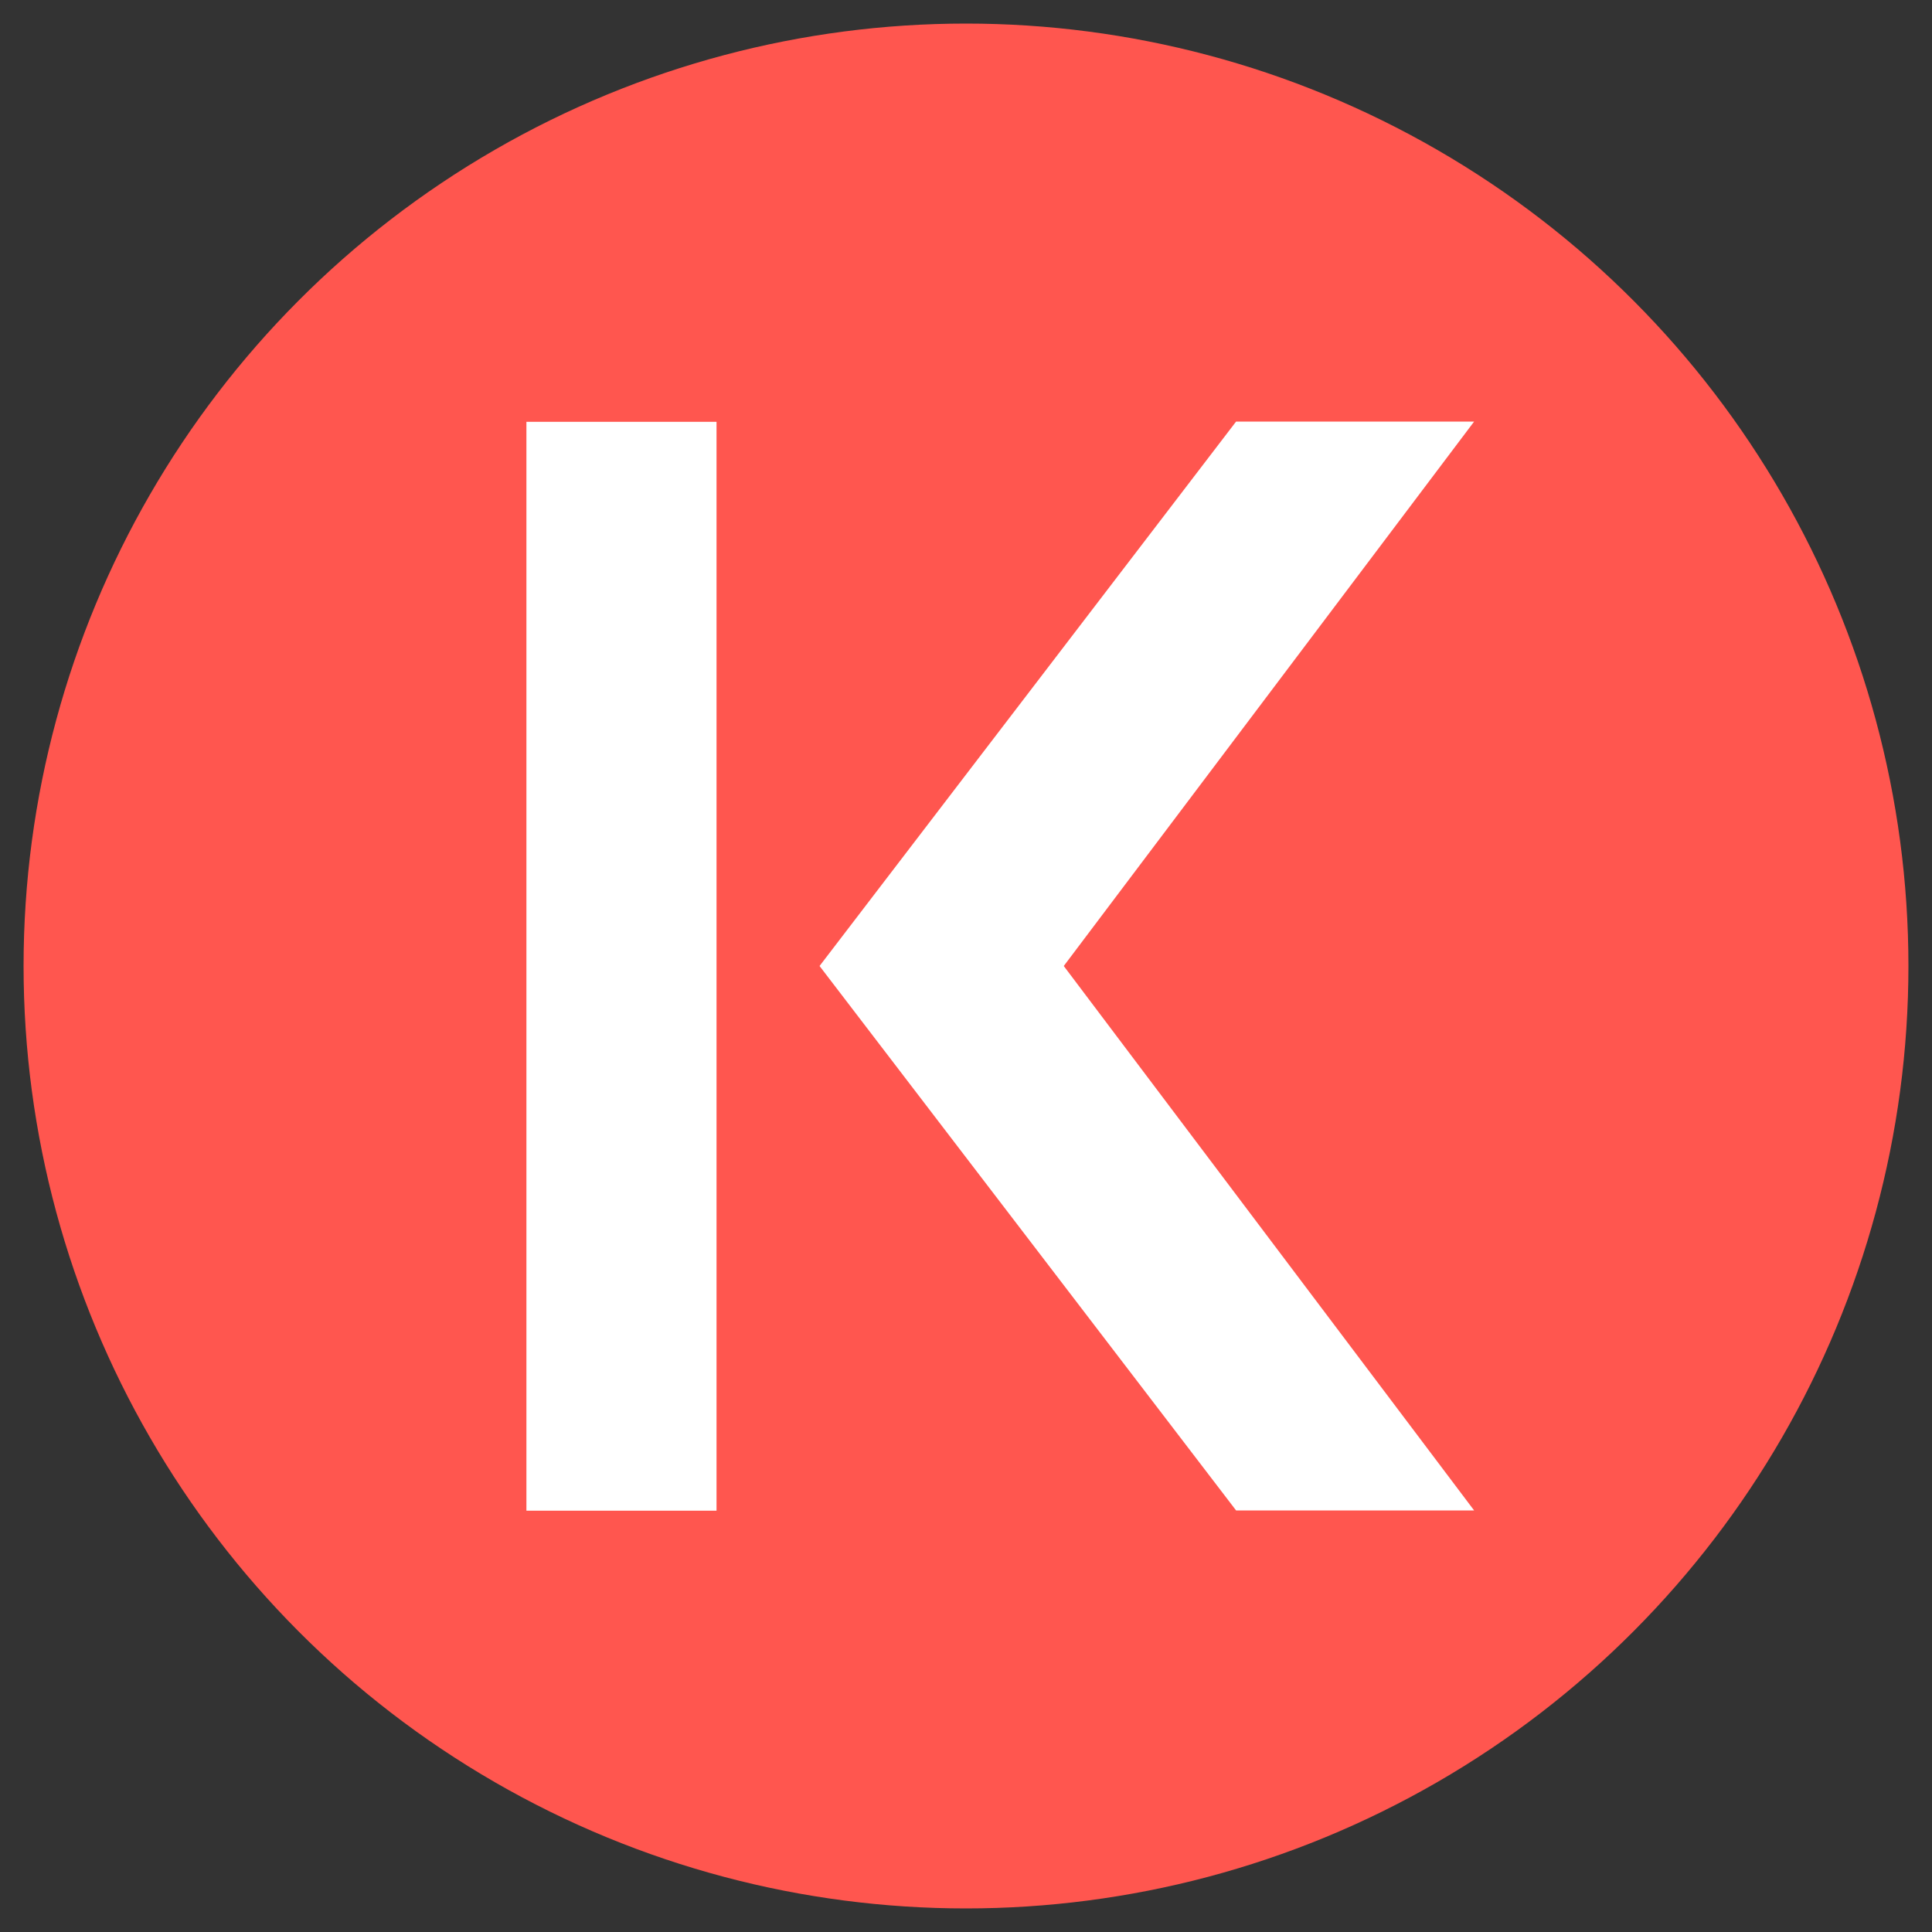
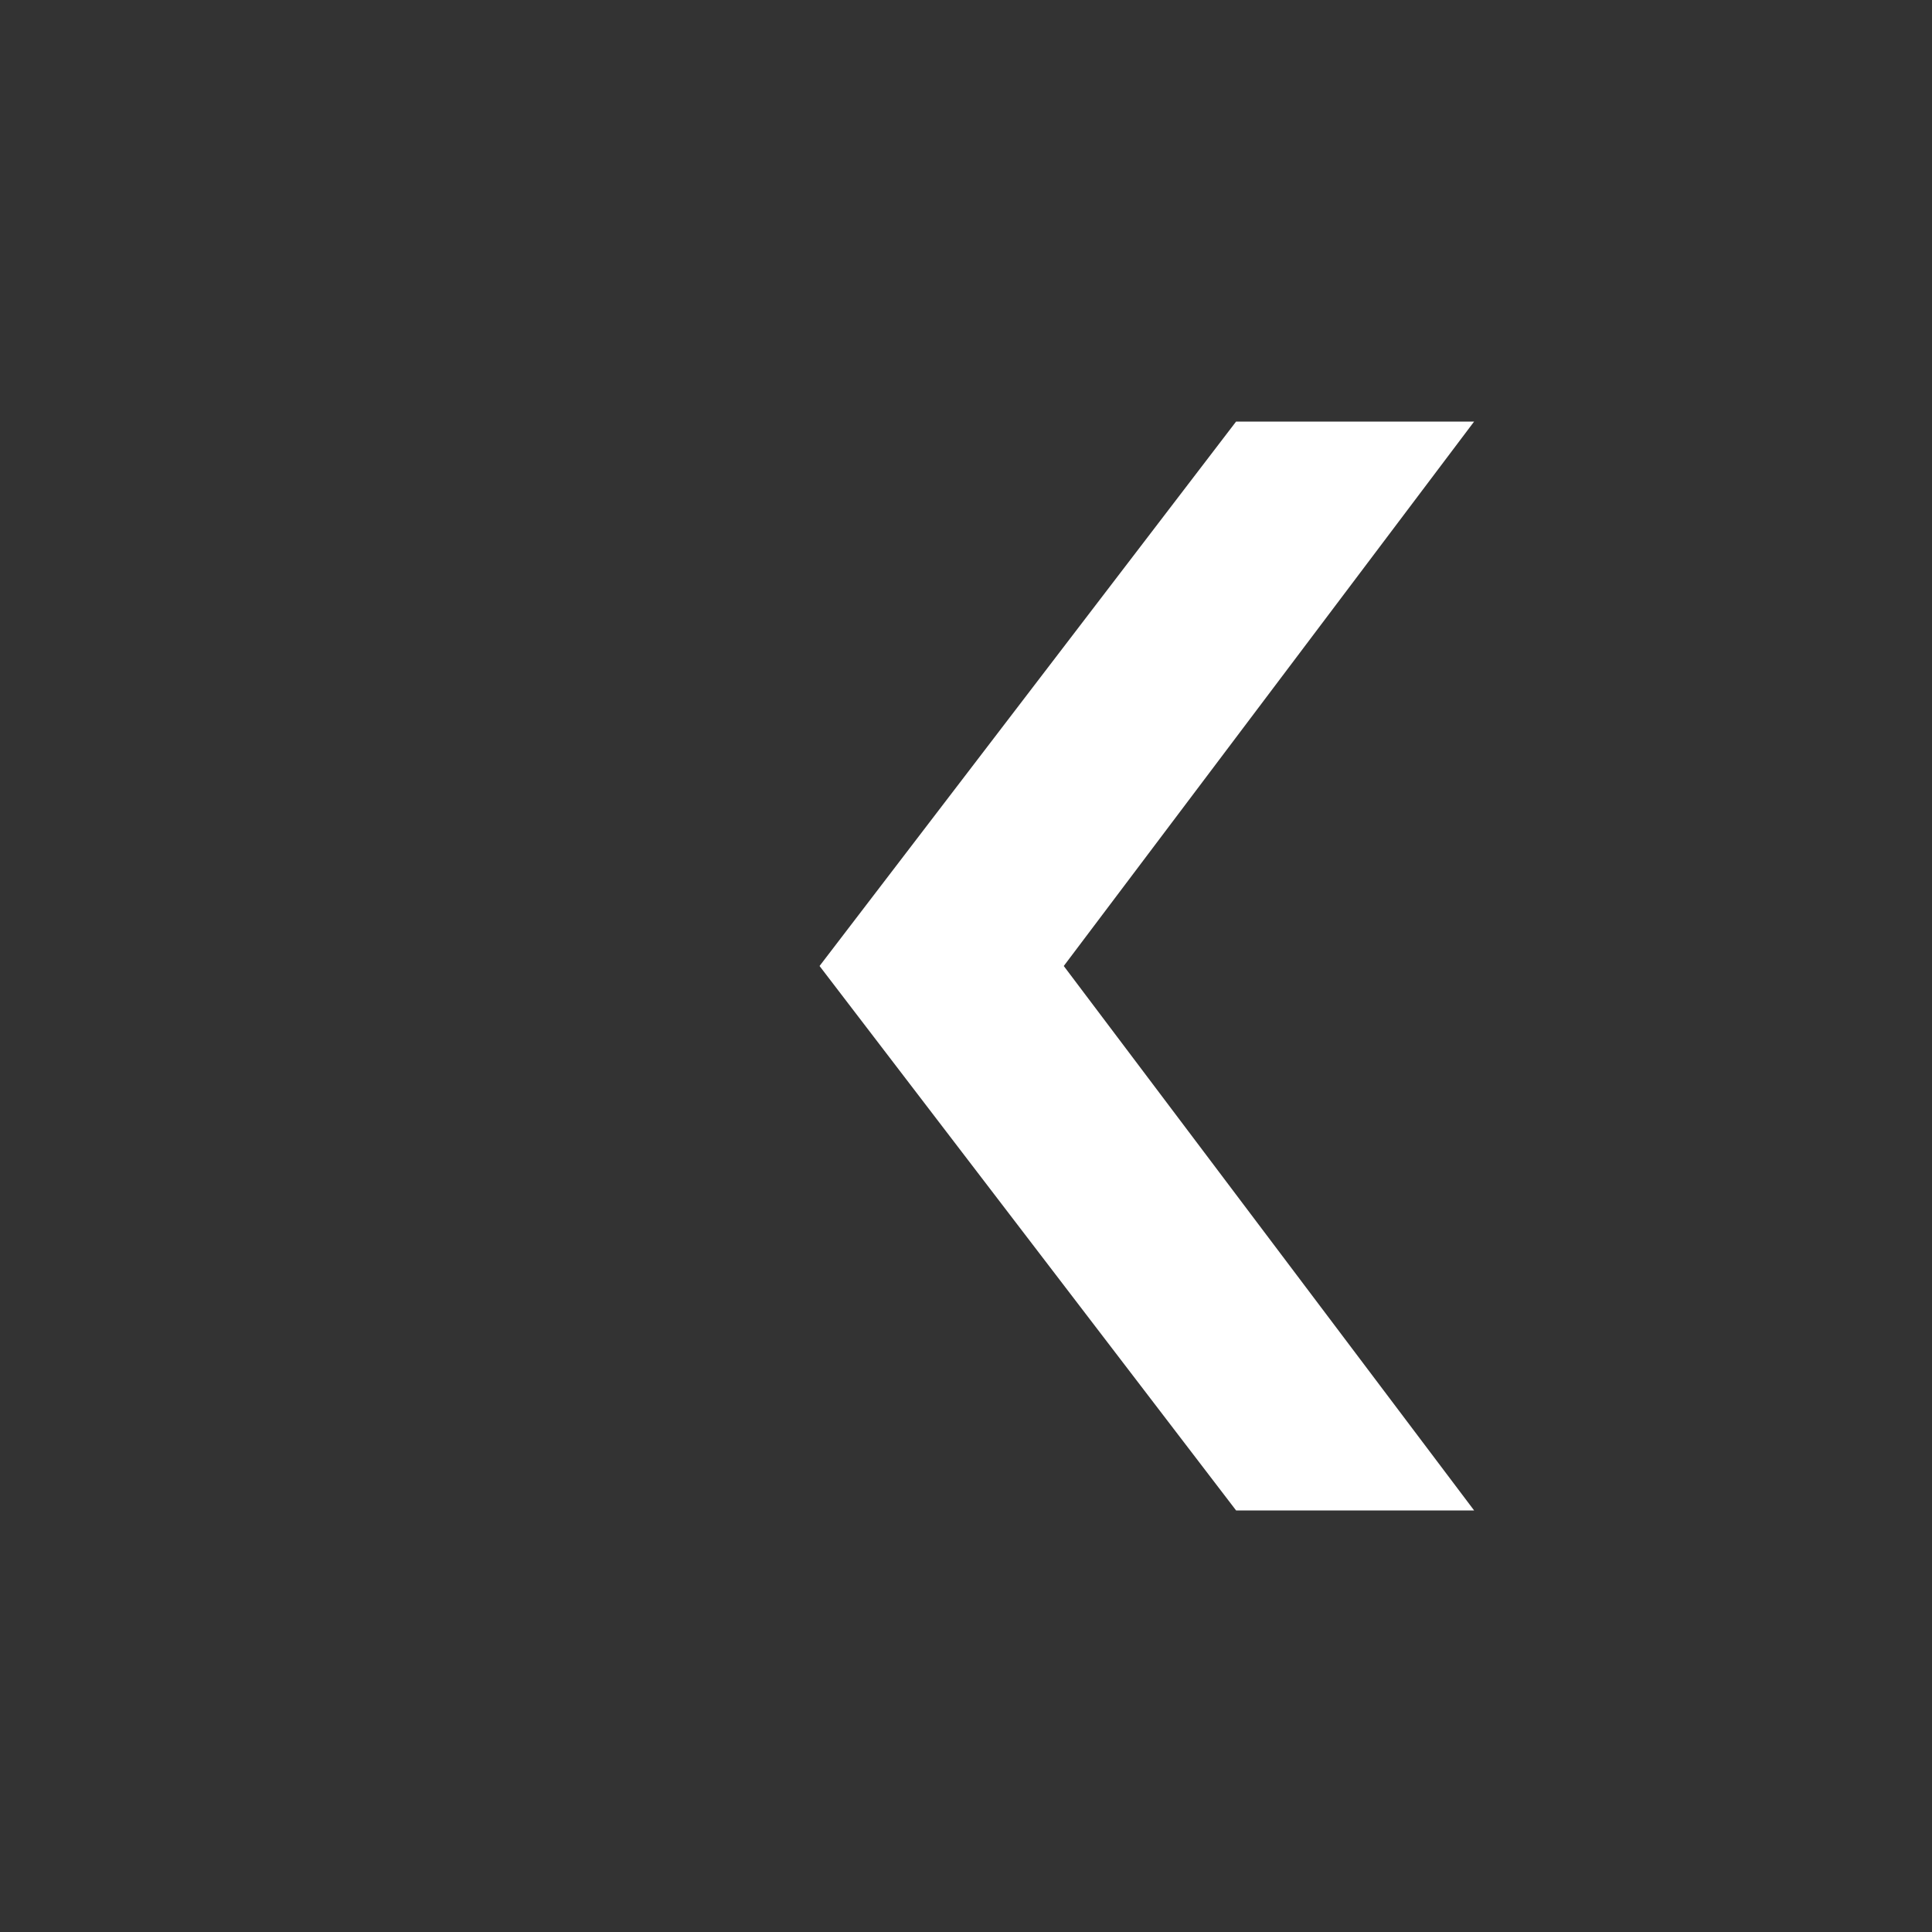
<svg xmlns="http://www.w3.org/2000/svg" version="1.1" id="Layer_1" x="0px" y="0px" viewBox="0 0 500 500" style="enable-background:new 0 0 500 500;">
  <rect x="0" y="0" width="500" height="500" fill="#333333" stroke="none" />
  <style type="text/css">.st0{fill:#FF564F;} .st1{fill:#FFFFFF;}</style>
-   <circle class="st0" cx="250" cy="250" r="243.9" />
  <g>
-     <rect x="20" y="225.4" transform="matrix(-1.836970e-16 1 -1 -1.836970e-16 410.836 89.164)" class="st1" width="281.8" height="49.2" />
    <polygon class="st1" points="319.9,390.9 212.1,250 319.9,109.1 381.5,109.1 275.3,250 381.5,390.9 " />
  </g>
</svg>